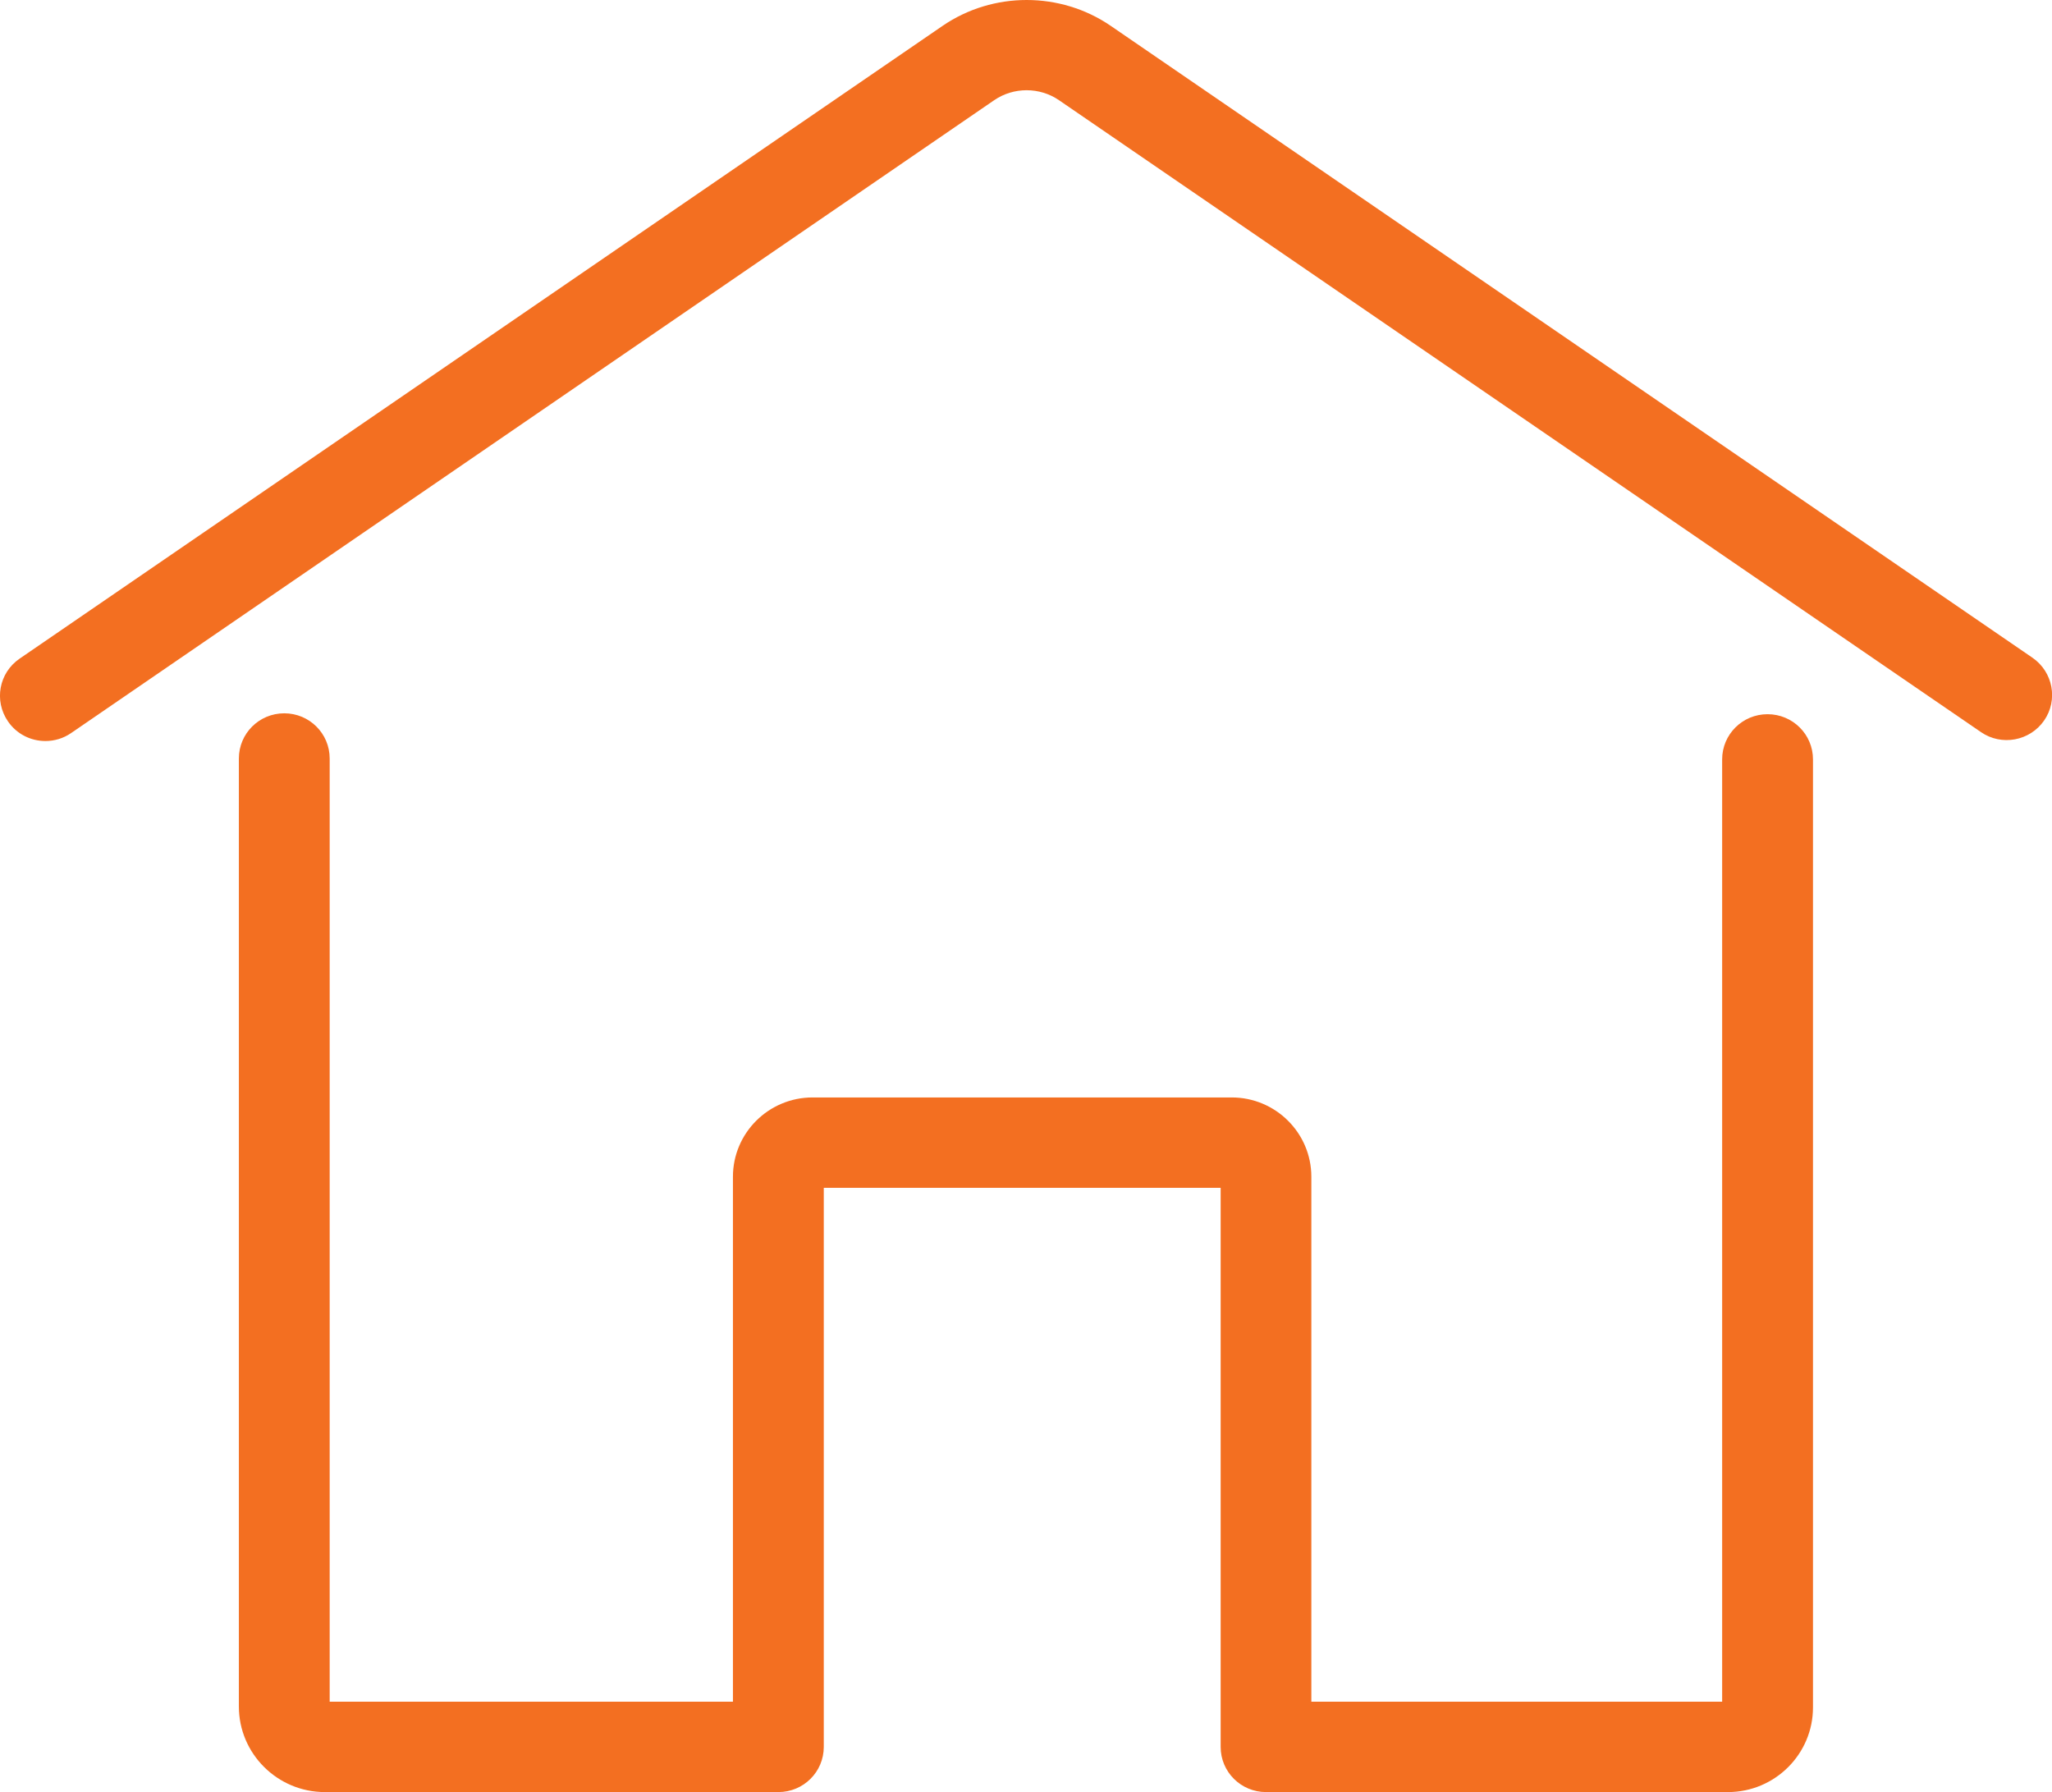
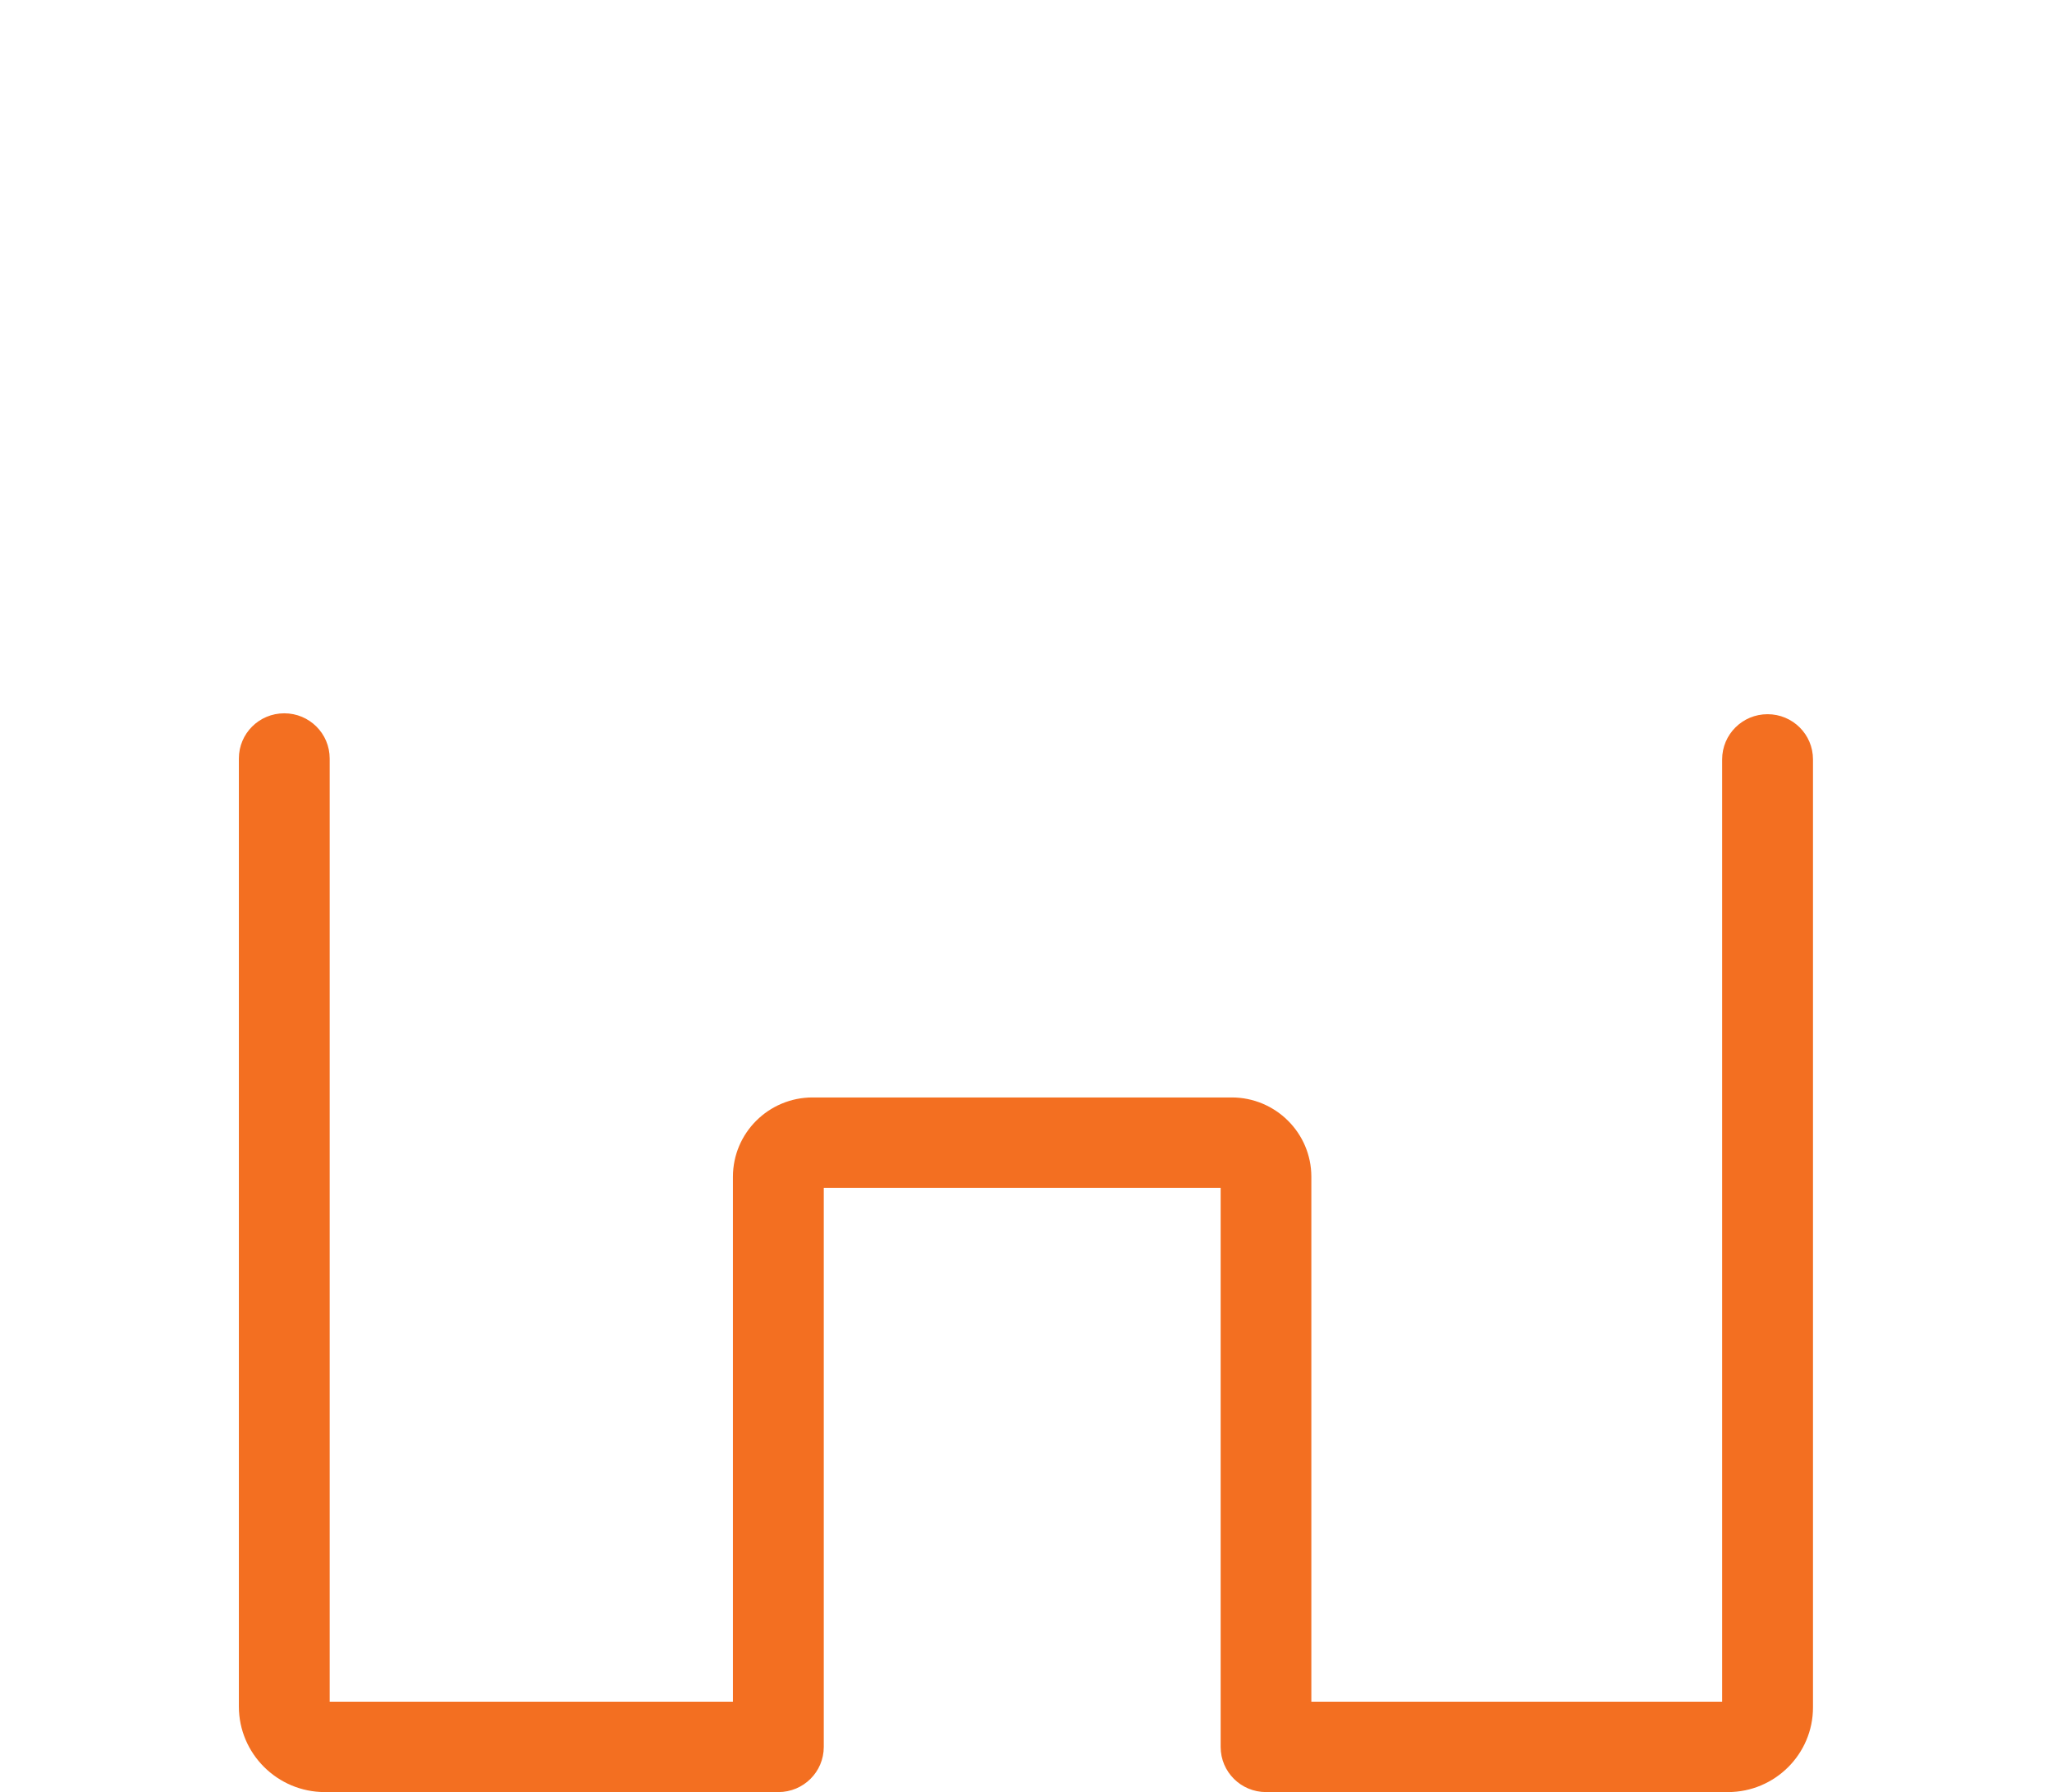
<svg xmlns="http://www.w3.org/2000/svg" width="71" height="62" viewBox="0 0 71 62" fill="none">
  <g clip-path="url(#clip0_411_59)">
    <path d="M59.791 62H43.806C42.937 62 42.235 61.302 42.235 60.437V41.095H28.503V60.437C28.503 61.302 27.801 62 26.931 62H11.24C9.6 62 8.265 60.671 8.265 59.04V26.242C8.265 25.377 8.966 24.678 9.836 24.678C10.705 24.678 11.407 25.377 11.407 26.242V58.873H25.36V40.71C25.36 39.198 26.596 37.968 28.115 37.968H42.618C44.136 37.968 45.373 39.198 45.373 40.71V58.873H59.587V26.273C59.587 25.408 60.289 24.709 61.158 24.709C62.028 24.709 62.73 25.408 62.73 26.273V59.071C62.73 60.687 61.41 62 59.786 62H59.791Z" fill="#F36F21" />
-     <path d="M1.571 25.637C1.073 25.637 0.581 25.402 0.277 24.959C-0.215 24.245 -0.037 23.276 0.68 22.786L32.619 0.891C34.358 -0.297 36.688 -0.297 38.427 0.891L70.324 22.755C71.036 23.245 71.219 24.219 70.727 24.928C70.235 25.637 69.255 25.819 68.543 25.329L36.641 3.466C35.971 3.007 35.07 3.007 34.4 3.466L2.461 25.361C2.189 25.548 1.88 25.637 1.571 25.637Z" fill="#F36F21" />
  </g>
  <defs>
    <clipPath id="clip0_411_59">
      <rect width="71" height="62" fill="white" />
    </clipPath>
  </defs>
</svg>